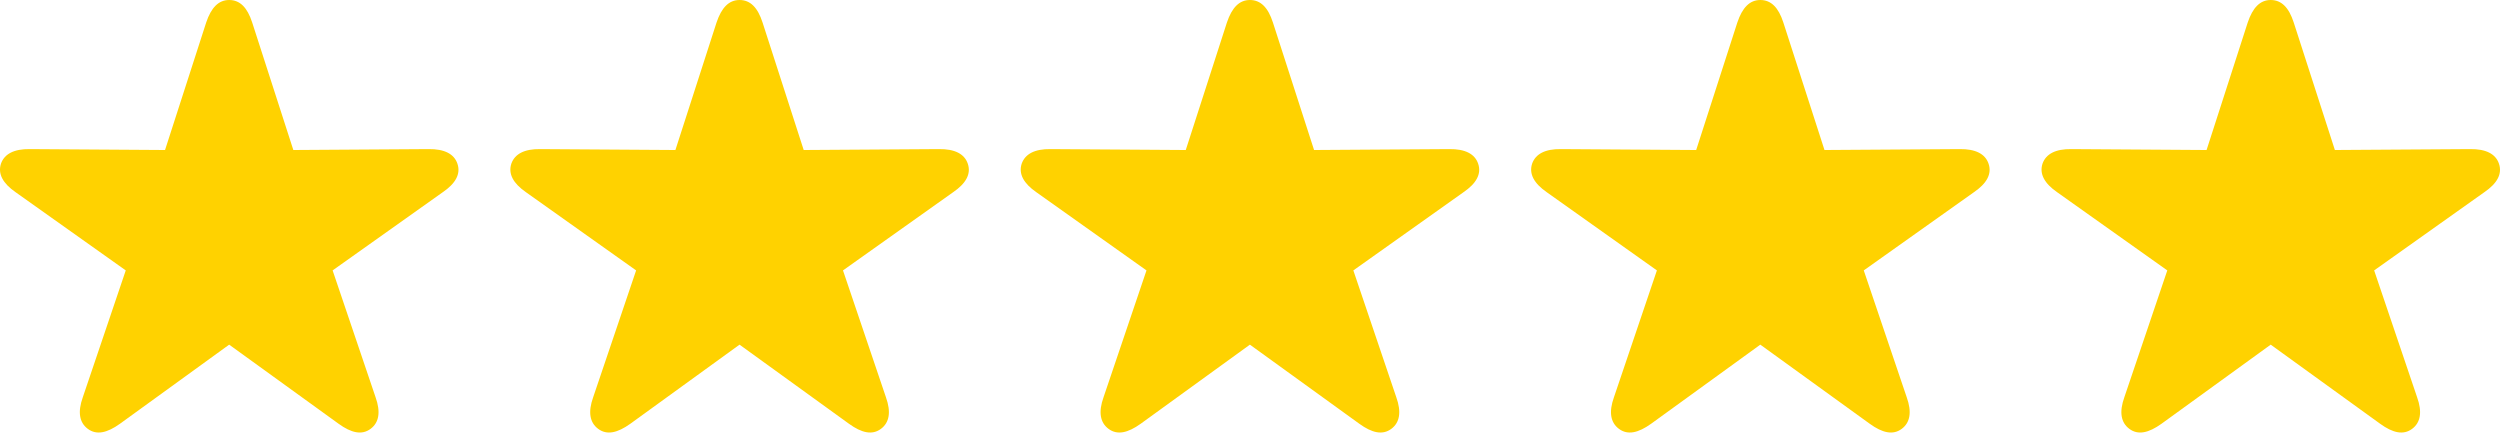
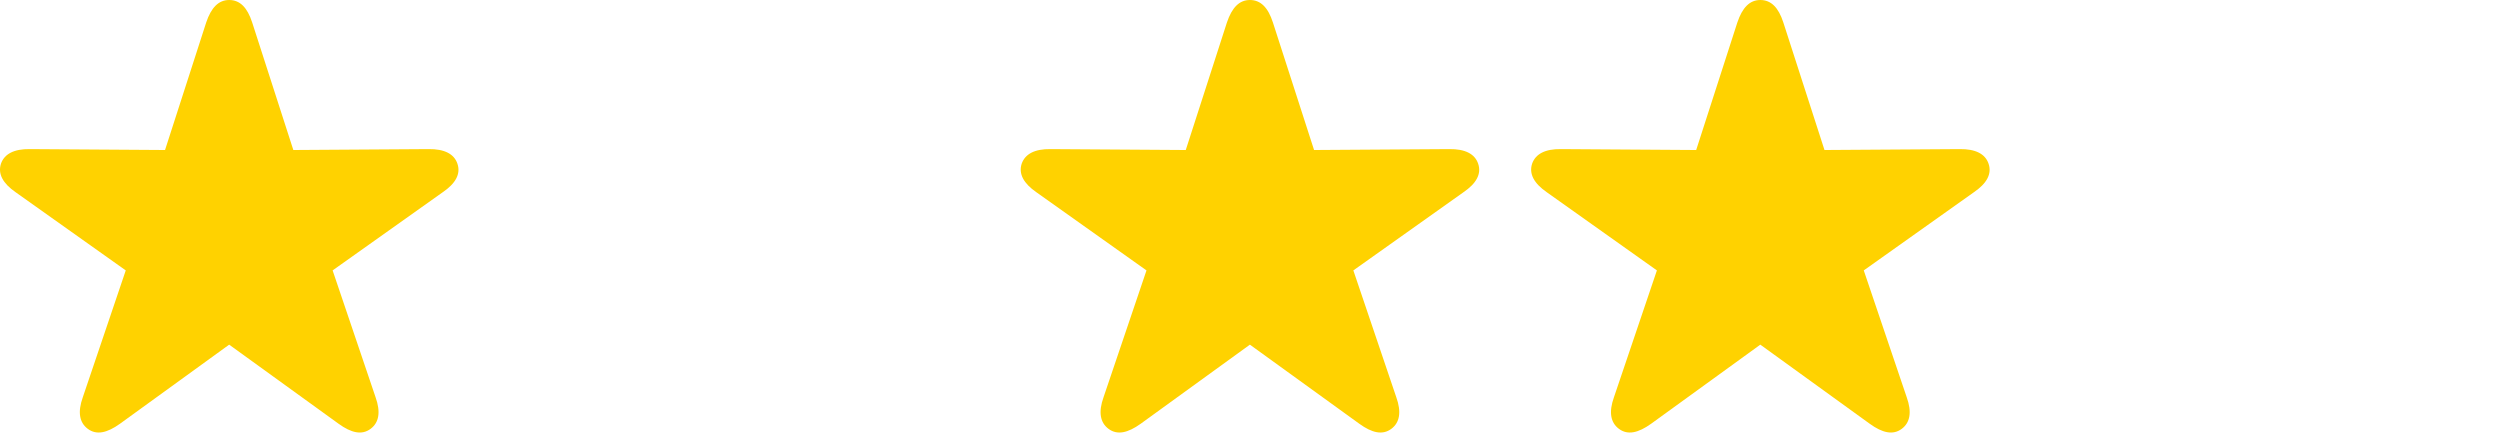
<svg xmlns="http://www.w3.org/2000/svg" width="375" height="65" viewBox="0 0 375 65" fill="none">
  <path d="M166.28 64.328C167.588 65.302 169.172 64.945 171.105 63.562L187.484 51.697L203.896 63.562C205.803 64.945 207.387 65.302 208.696 64.328C209.964 63.387 210.235 61.797 209.445 59.589L203.002 40.561L219.526 28.831C221.459 27.513 222.247 26.078 221.722 24.553C221.229 23.086 219.763 22.333 217.389 22.365L197.11 22.501L190.936 3.369C190.213 1.136 189.108 0 187.484 0C185.9 0 184.789 1.136 184.039 3.369L177.865 22.501L157.586 22.365C155.212 22.333 153.773 23.086 153.253 24.553C152.76 26.078 153.542 27.513 155.449 28.831L171.973 40.561L165.53 59.589C164.741 61.797 165.011 63.387 166.28 64.328Z" fill="#FFD200" />
  <path d="M242.842 64.328C244.15 65.302 245.735 64.945 247.668 63.562L264.047 51.697L280.458 63.562C282.366 64.945 283.95 65.302 285.258 64.328C286.527 63.387 286.797 61.797 286.008 59.589L279.565 40.561L296.088 28.831C298.021 27.513 298.81 26.078 298.284 24.553C297.791 23.086 296.325 22.333 293.951 22.365L273.672 22.501L267.499 3.369C266.775 1.136 265.671 0 264.047 0C262.462 0 261.351 1.136 260.602 3.369L254.428 22.501L234.149 22.365C231.775 22.333 230.335 23.086 229.816 24.553C229.323 26.078 230.105 27.513 232.012 28.831L248.535 40.561L242.092 59.589C241.303 61.797 241.573 63.387 242.842 64.328Z" fill="#FFD200" />
-   <path d="M319.401 64.328C320.709 65.302 322.293 64.945 324.227 63.562L340.605 51.697L357.017 63.562C358.924 64.945 360.508 65.302 361.817 64.328C363.086 63.387 363.356 61.797 362.566 59.589L356.123 40.561L372.647 28.831C374.58 27.513 375.368 26.078 374.843 24.553C374.35 23.086 372.884 22.333 370.51 22.365L350.231 22.501L344.057 3.369C343.334 1.136 342.229 0 340.605 0C339.021 0 337.91 1.136 337.16 3.369L330.987 22.501L310.707 22.365C308.333 22.333 306.894 23.086 306.375 24.553C305.882 26.078 306.663 27.513 308.57 28.831L325.094 40.561L318.651 59.589C317.862 61.797 318.132 63.387 319.401 64.328Z" fill="#FFD200" />
-   <path d="M89.725 64.328C91.033 65.302 92.617 64.945 94.551 63.562L110.93 51.697L127.341 63.562C129.248 64.945 130.833 65.302 132.141 64.328C133.41 63.387 133.68 61.797 132.891 59.589L126.448 40.561L142.971 28.831C144.904 27.513 145.693 26.078 145.167 24.553C144.674 23.086 143.208 22.333 140.834 22.365L120.555 22.501L114.382 3.369C113.658 1.136 112.553 0 110.93 0C109.345 0 108.234 1.136 107.484 3.369L101.311 22.501L81.032 22.365C78.658 22.333 77.218 23.086 76.699 24.553C76.206 26.078 76.987 27.513 78.895 28.831L95.418 40.561L88.975 59.589C88.186 61.797 88.456 63.387 89.725 64.328Z" fill="#FFD200" />
  <path d="M13.17 64.328C14.479 65.302 16.063 64.945 17.996 63.562L34.375 51.697L50.787 63.562C52.694 64.945 54.278 65.302 55.586 64.328C56.855 63.387 57.125 61.797 56.336 59.589L49.893 40.561L66.416 28.831C68.35 27.513 69.138 26.078 68.612 24.553C68.119 23.086 66.653 22.333 64.279 22.365L44 22.501L37.827 3.369C37.103 1.136 35.999 0 34.375 0C32.791 0 31.679 1.136 30.93 3.369L24.756 22.501L4.477 22.365C2.103 22.333 0.663 23.086 0.144 24.553C-0.349 26.078 0.433 27.513 2.34 28.831L18.863 40.561L12.421 59.589C11.632 61.797 11.901 63.387 13.17 64.328Z" fill="#FFD200" />
</svg>